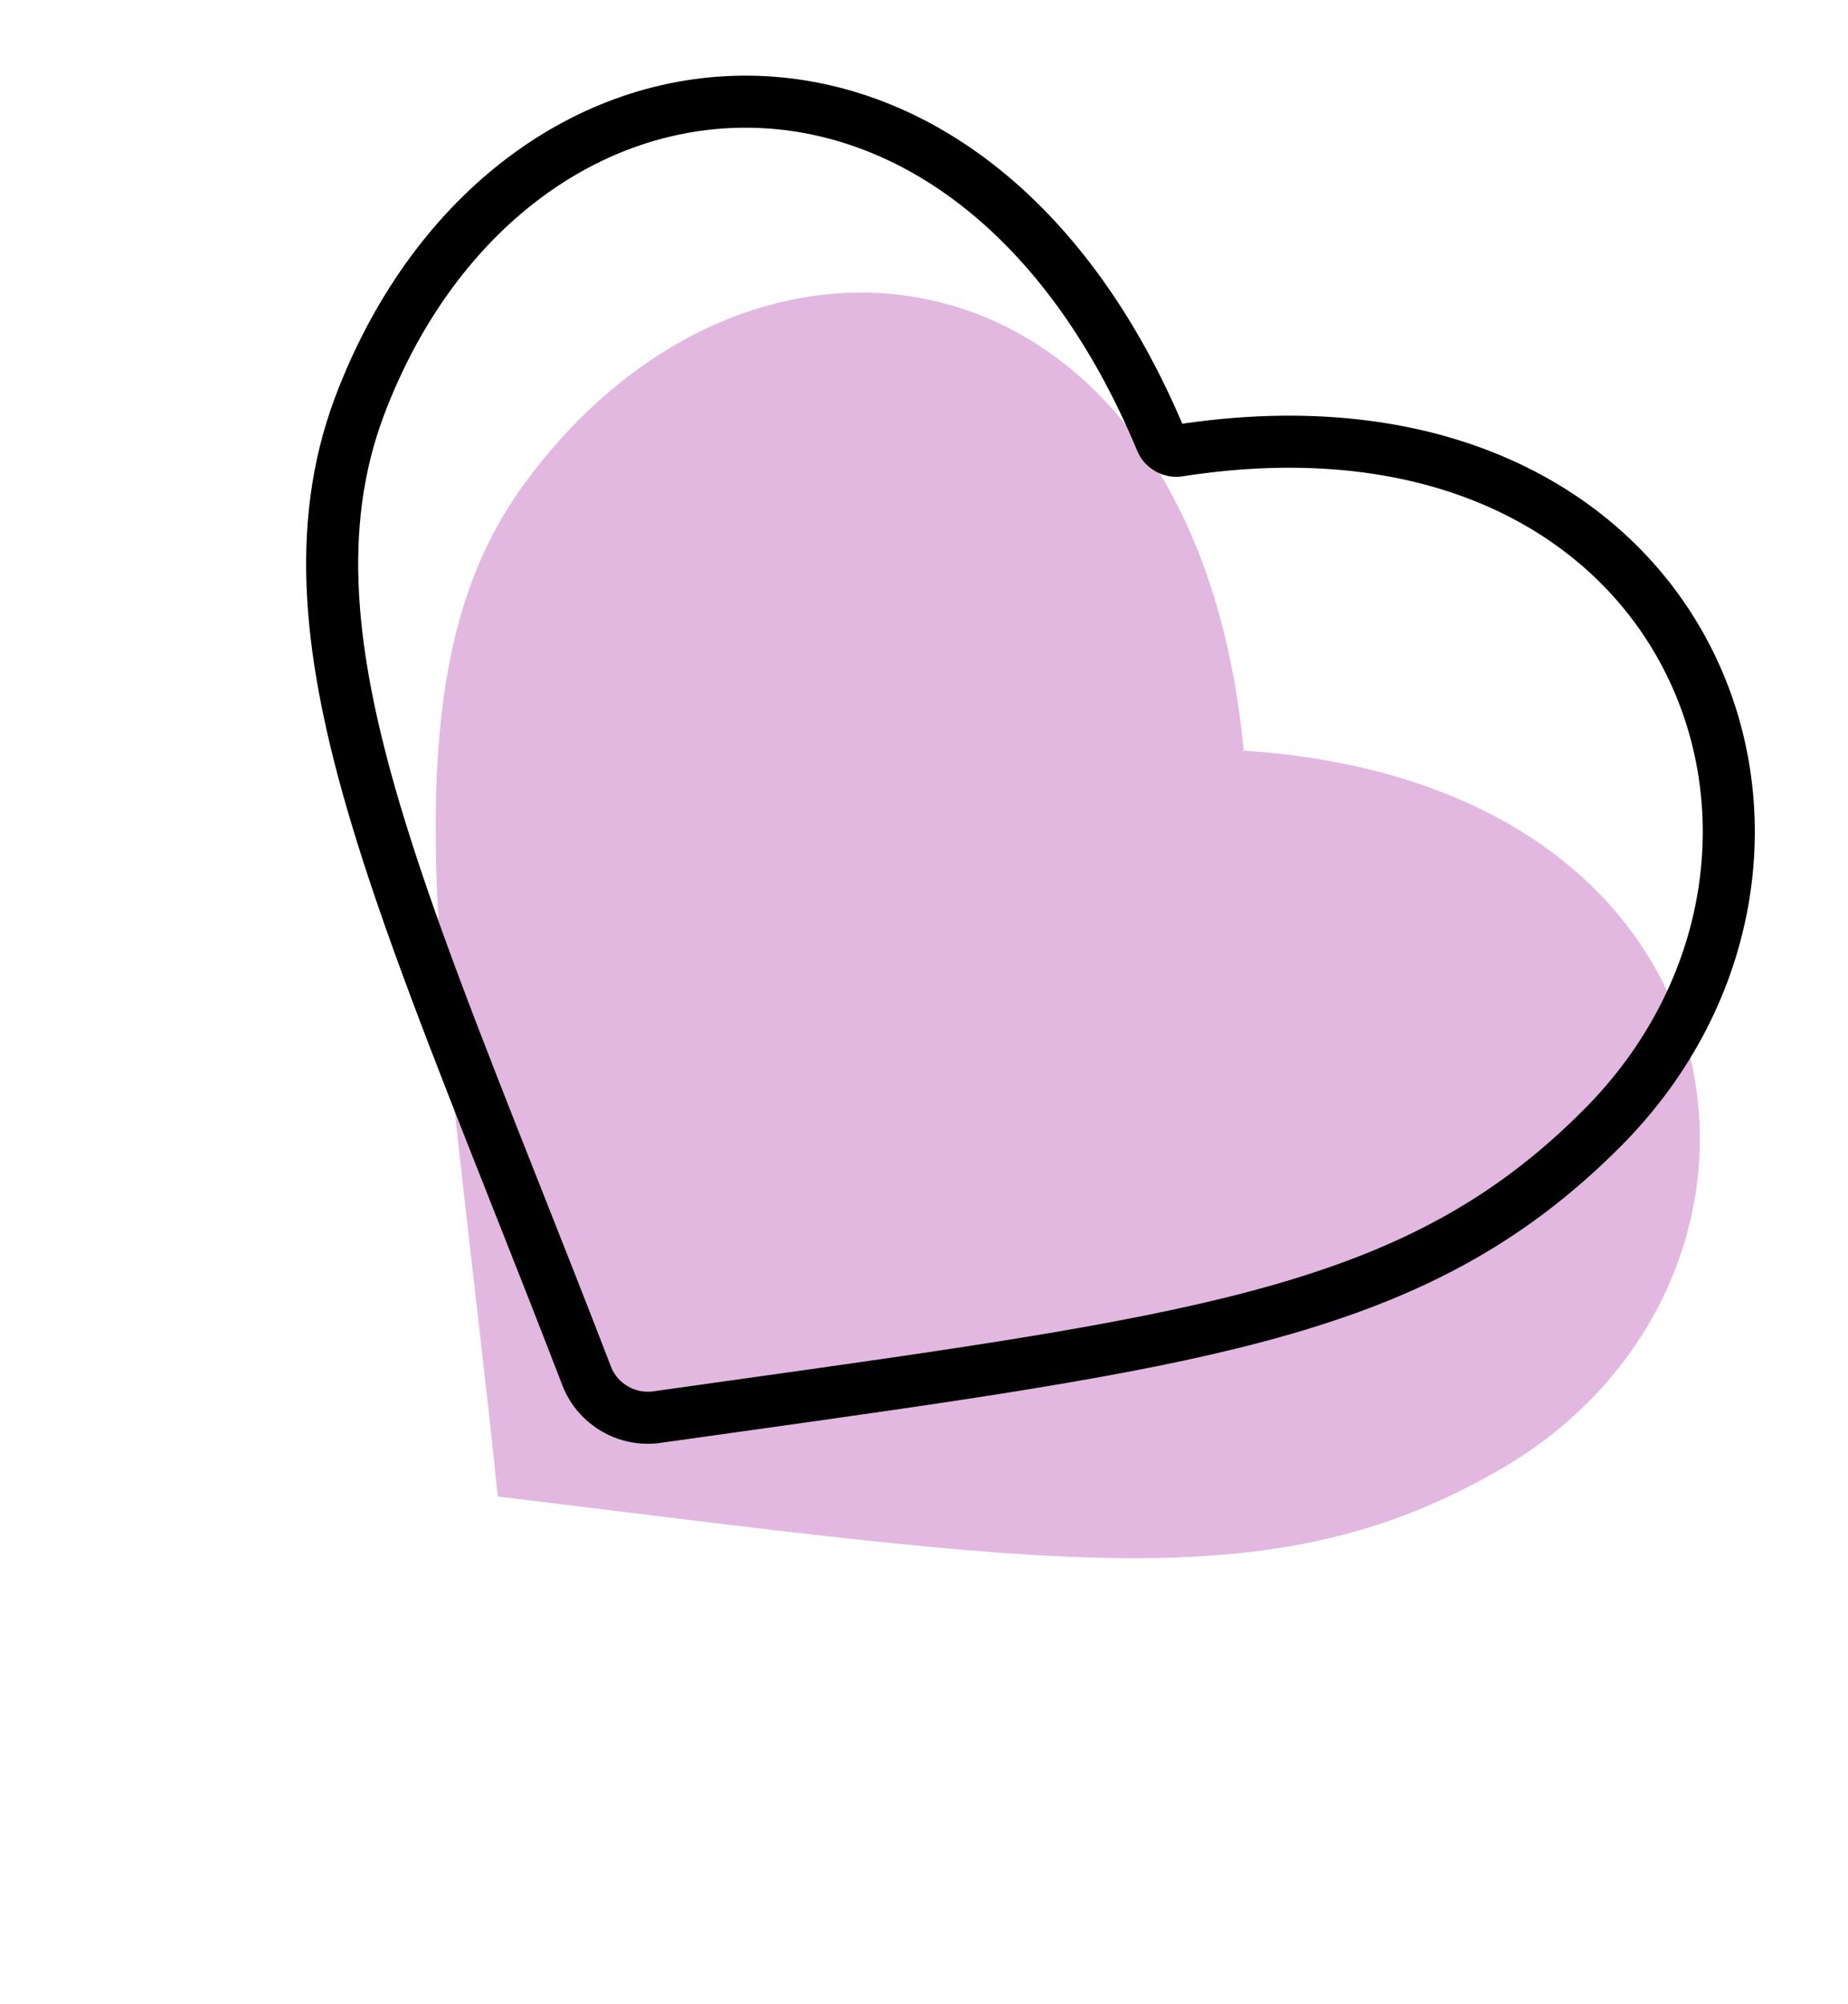
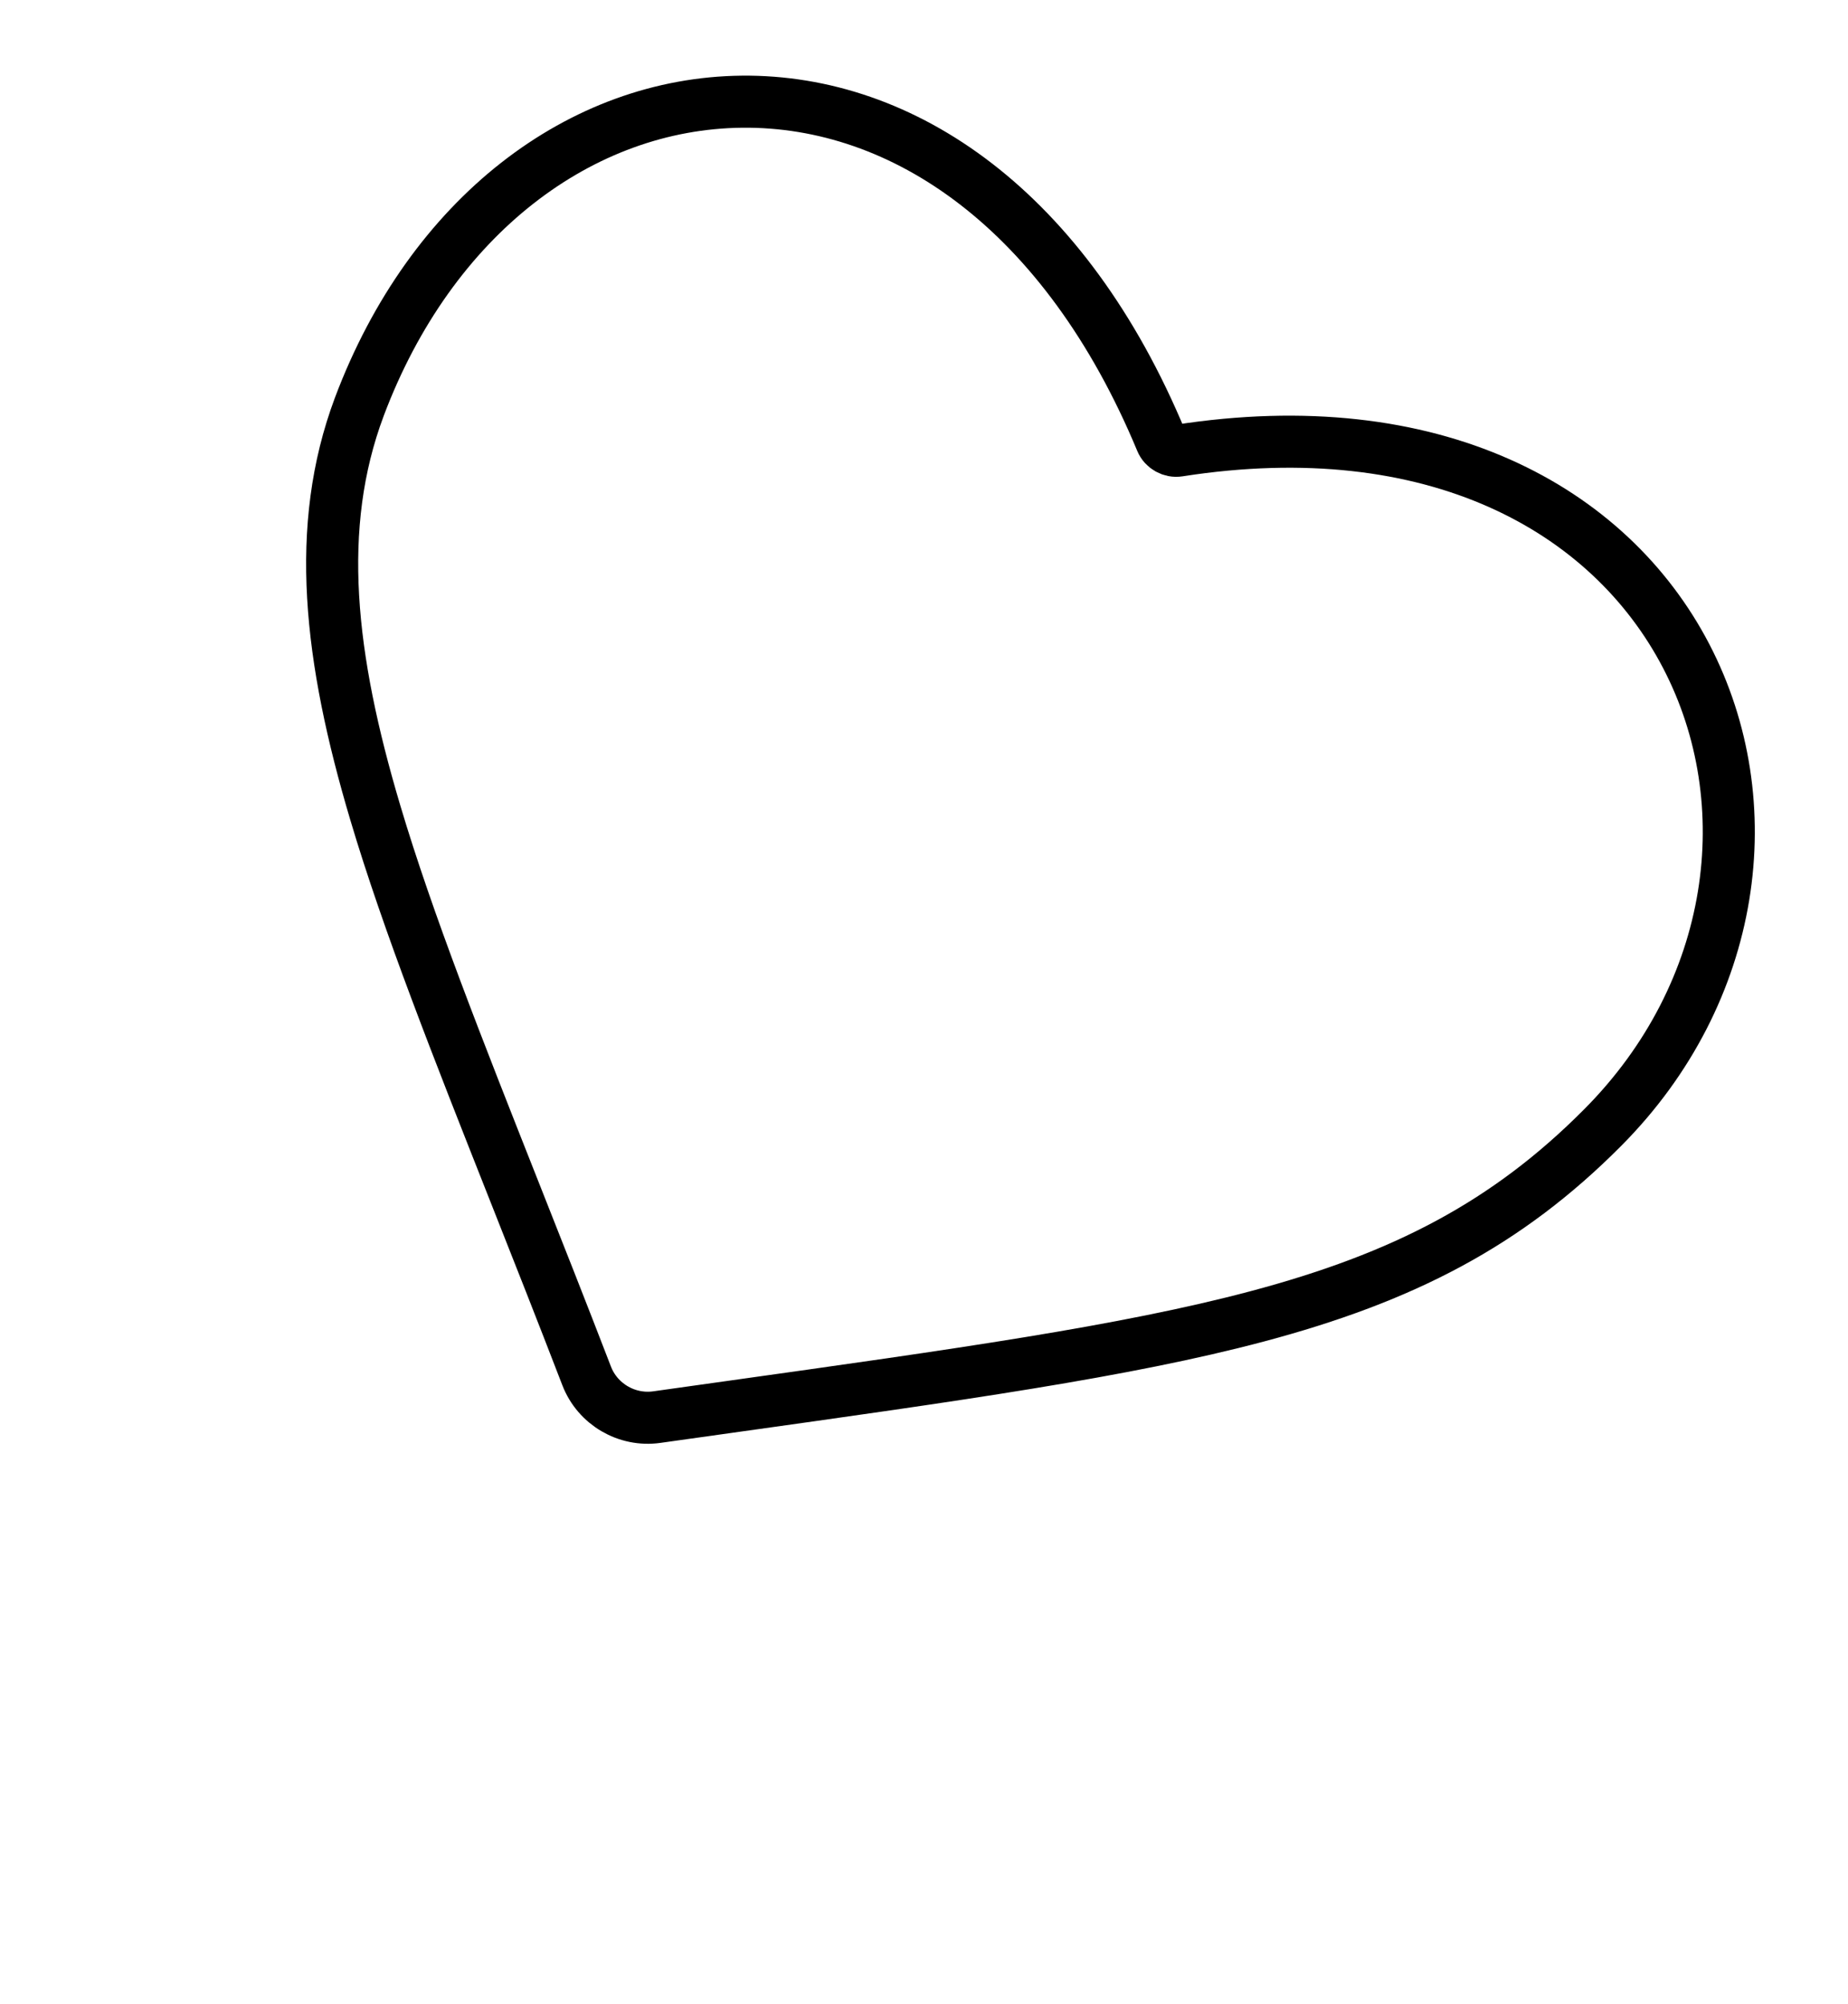
<svg xmlns="http://www.w3.org/2000/svg" width="142" height="154" viewBox="0 0 142 154" fill="none">
-   <path fill-rule="evenodd" clip-rule="evenodd" d="M95.565 57.675C136.024 60.34 139.825 98.652 115.352 112.862C97.749 123.098 81.193 120.219 38.251 114.988C34.255 76.356 29.113 52.843 40.029 37.539C57.956 12.494 91.848 18.35 95.565 57.675Z" fill="#E2B8E0" />
  <path d="M27.604 31.272L27.603 31.275C24.149 40.512 25.3 50.557 28.832 62.428C31.352 70.9 35.165 80.536 39.578 91.692C41.331 96.121 43.178 100.79 45.077 105.721C45.916 107.9 48.167 109.214 50.47 108.889C52.353 108.624 54.185 108.367 55.969 108.117C73.578 105.649 86.482 103.84 96.594 101.15C107.844 98.158 115.8 94.038 123.146 86.646C133.499 76.242 135.422 61.671 129.572 50.423C123.672 39.077 110.141 31.568 90.559 34.625C90.009 34.711 89.445 34.392 89.237 33.889C81.856 16.128 69.416 7.688 57.013 7.814C44.658 7.939 33.129 16.57 27.604 31.272Z" stroke="black" stroke-width="4" stroke-miterlimit="10" />
</svg>